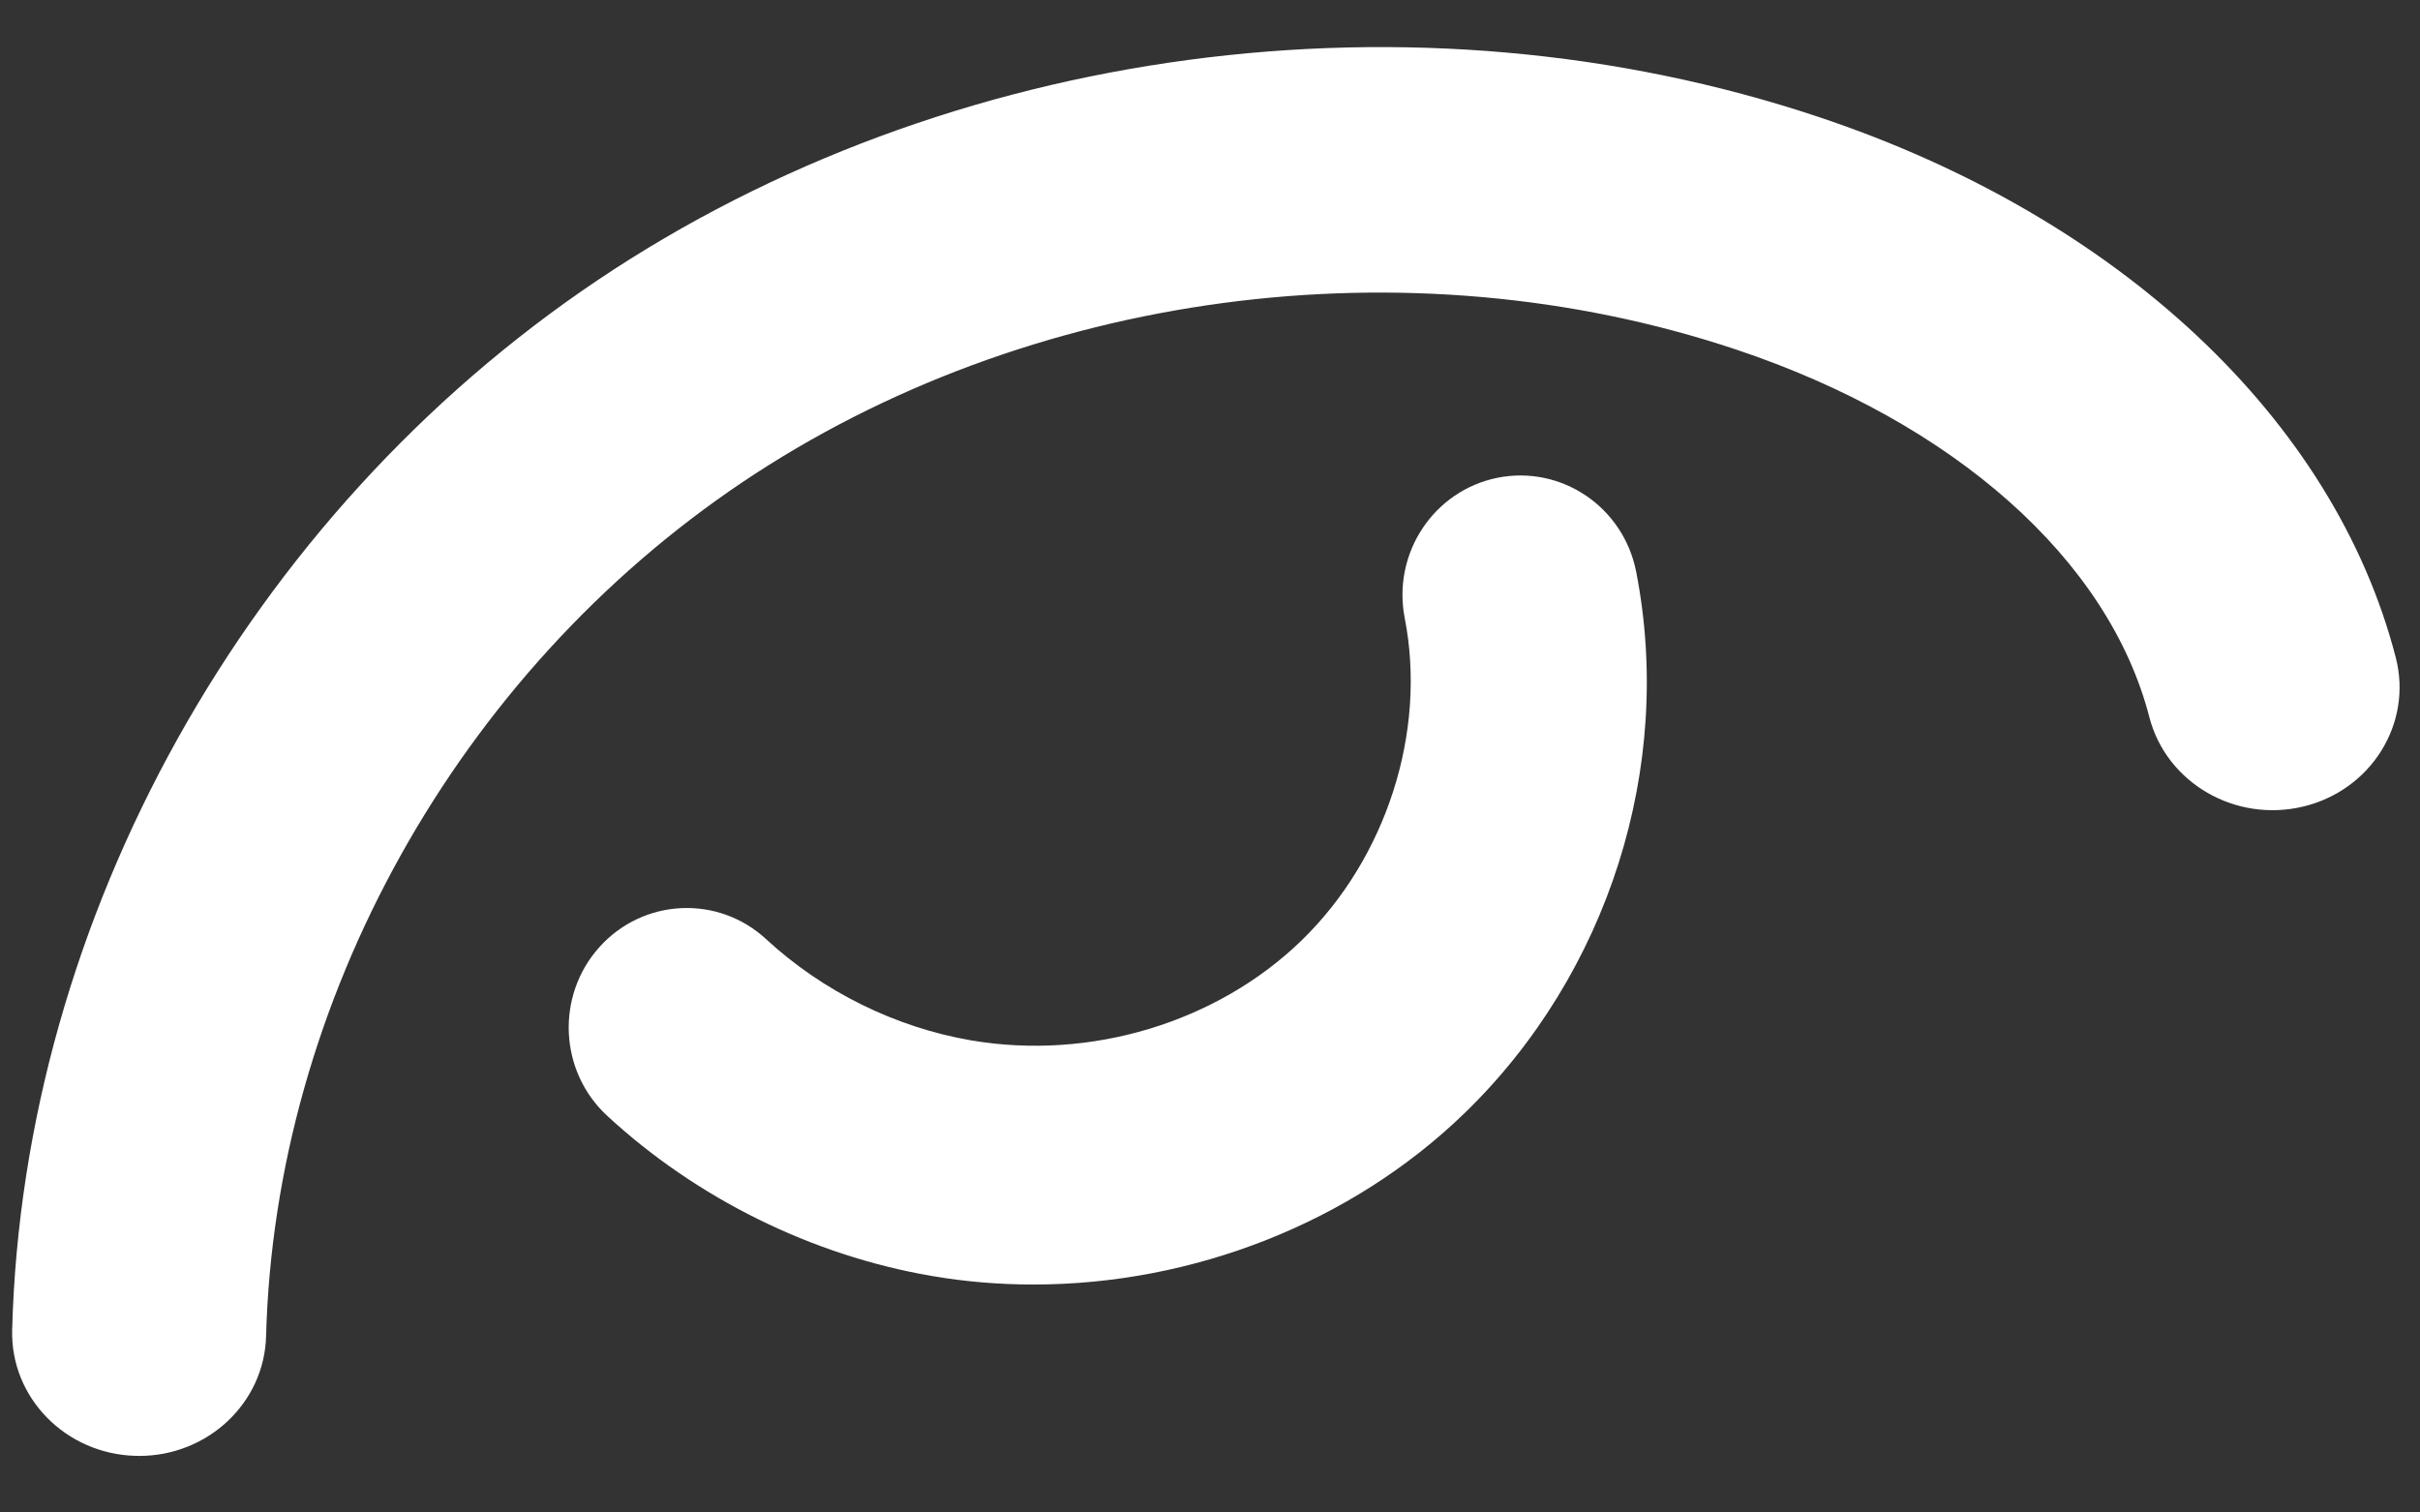
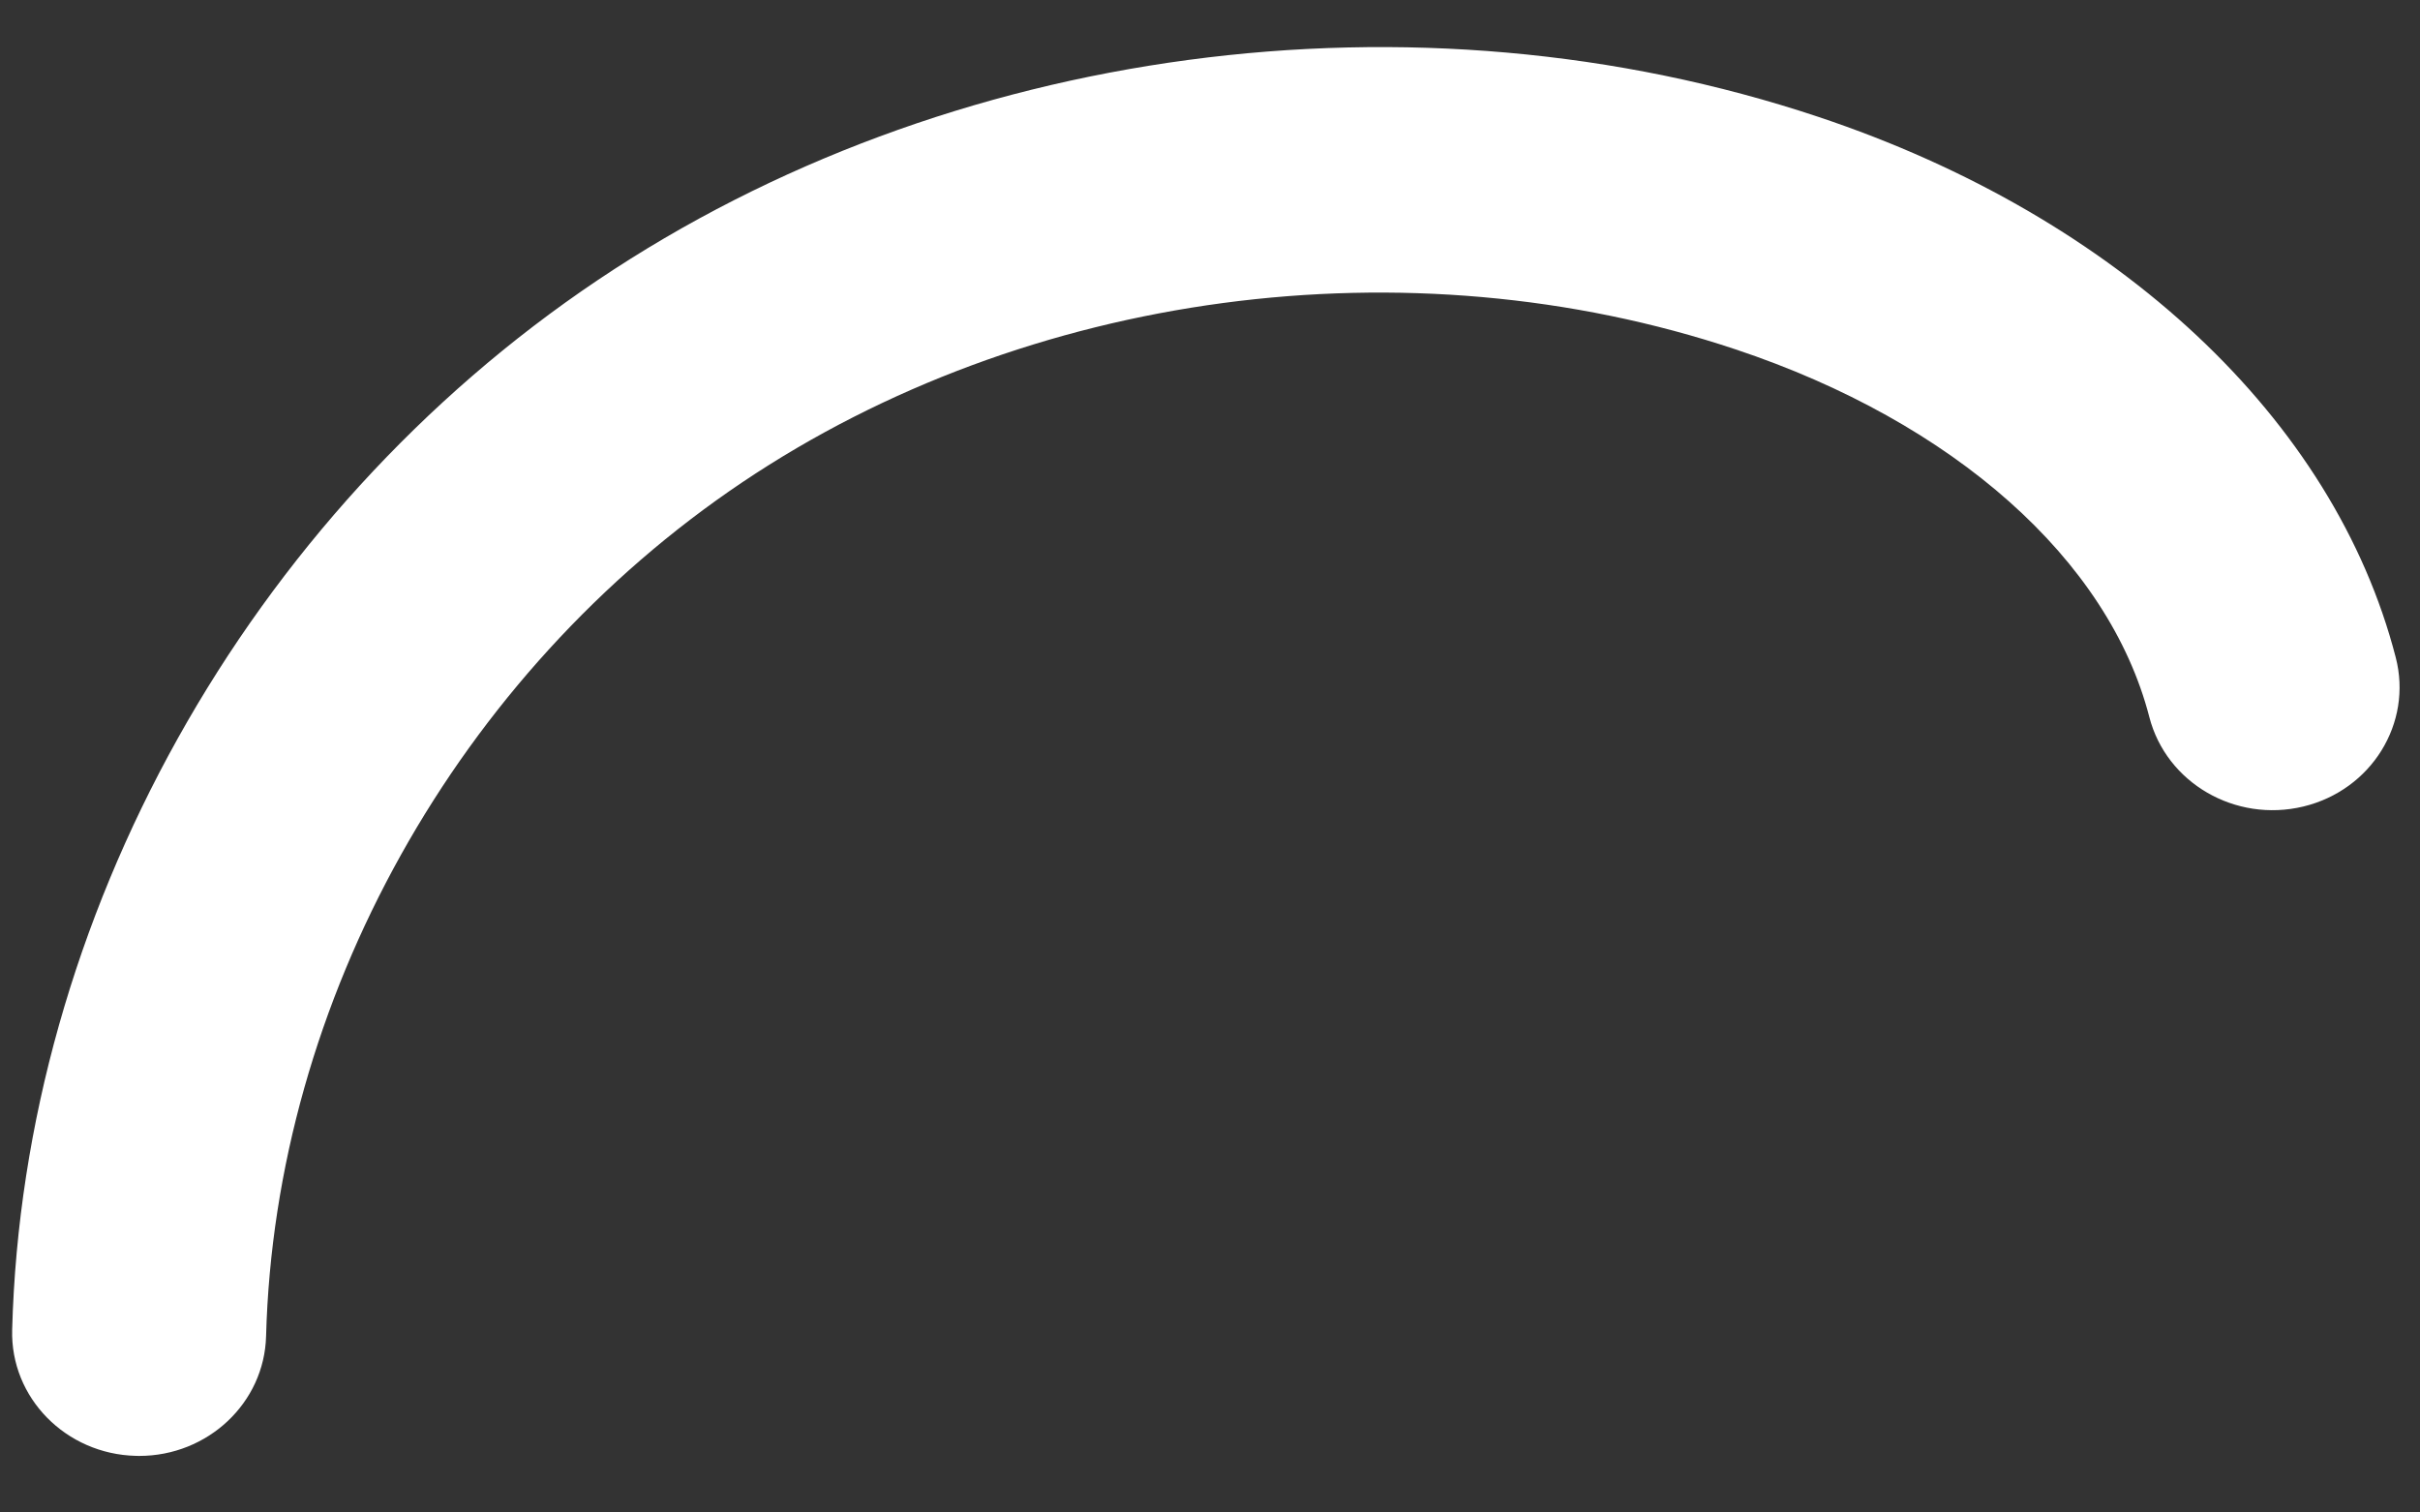
<svg xmlns="http://www.w3.org/2000/svg" width="40" height="25" viewBox="0 0 40 25">
  <rect x="0" y="0" width="40" height="25" fill="#333333" stroke="none" />
  <g fill="#FFF" fill-rule="evenodd">
    <path d="M2.301,24.065 C2.282,24.065 2.264,24.065 2.245,24.064 C1.086,24.035 0.171,23.102 0.201,21.98 C0.383,15.164 4.091,8.517 9.878,4.631 C15.666,0.744 23.397,-0.29 30.056,1.932 C35.014,3.586 38.582,6.926 39.599,10.867 C39.881,11.955 39.197,13.059 38.072,13.331 C36.946,13.602 35.807,12.941 35.526,11.852 C34.854,9.251 32.298,6.979 28.688,5.775 C23.27,3.967 16.98,4.808 12.272,7.97 C7.564,11.132 4.546,16.54 4.398,22.086 C4.369,23.189 3.435,24.065 2.301,24.065" />
-     <path d="M17.084,21.232 C16.52,21.232 15.956,21.186 15.398,21.09 C13.422,20.751 11.517,19.811 10.036,18.443 C9.24,17.708 9.184,16.459 9.909,15.653 C10.635,14.847 11.869,14.789 12.664,15.524 C13.599,16.388 14.802,16.982 16.05,17.196 C18.021,17.533 20.113,16.902 21.511,15.547 C22.916,14.185 23.586,12.094 23.219,10.219 C23.009,9.149 23.695,8.11 24.752,7.897 C25.808,7.686 26.834,8.38 27.044,9.45 C27.674,12.665 26.587,16.094 24.207,18.4 C22.336,20.213 19.716,21.232 17.084,21.232" />
  </g>
</svg>